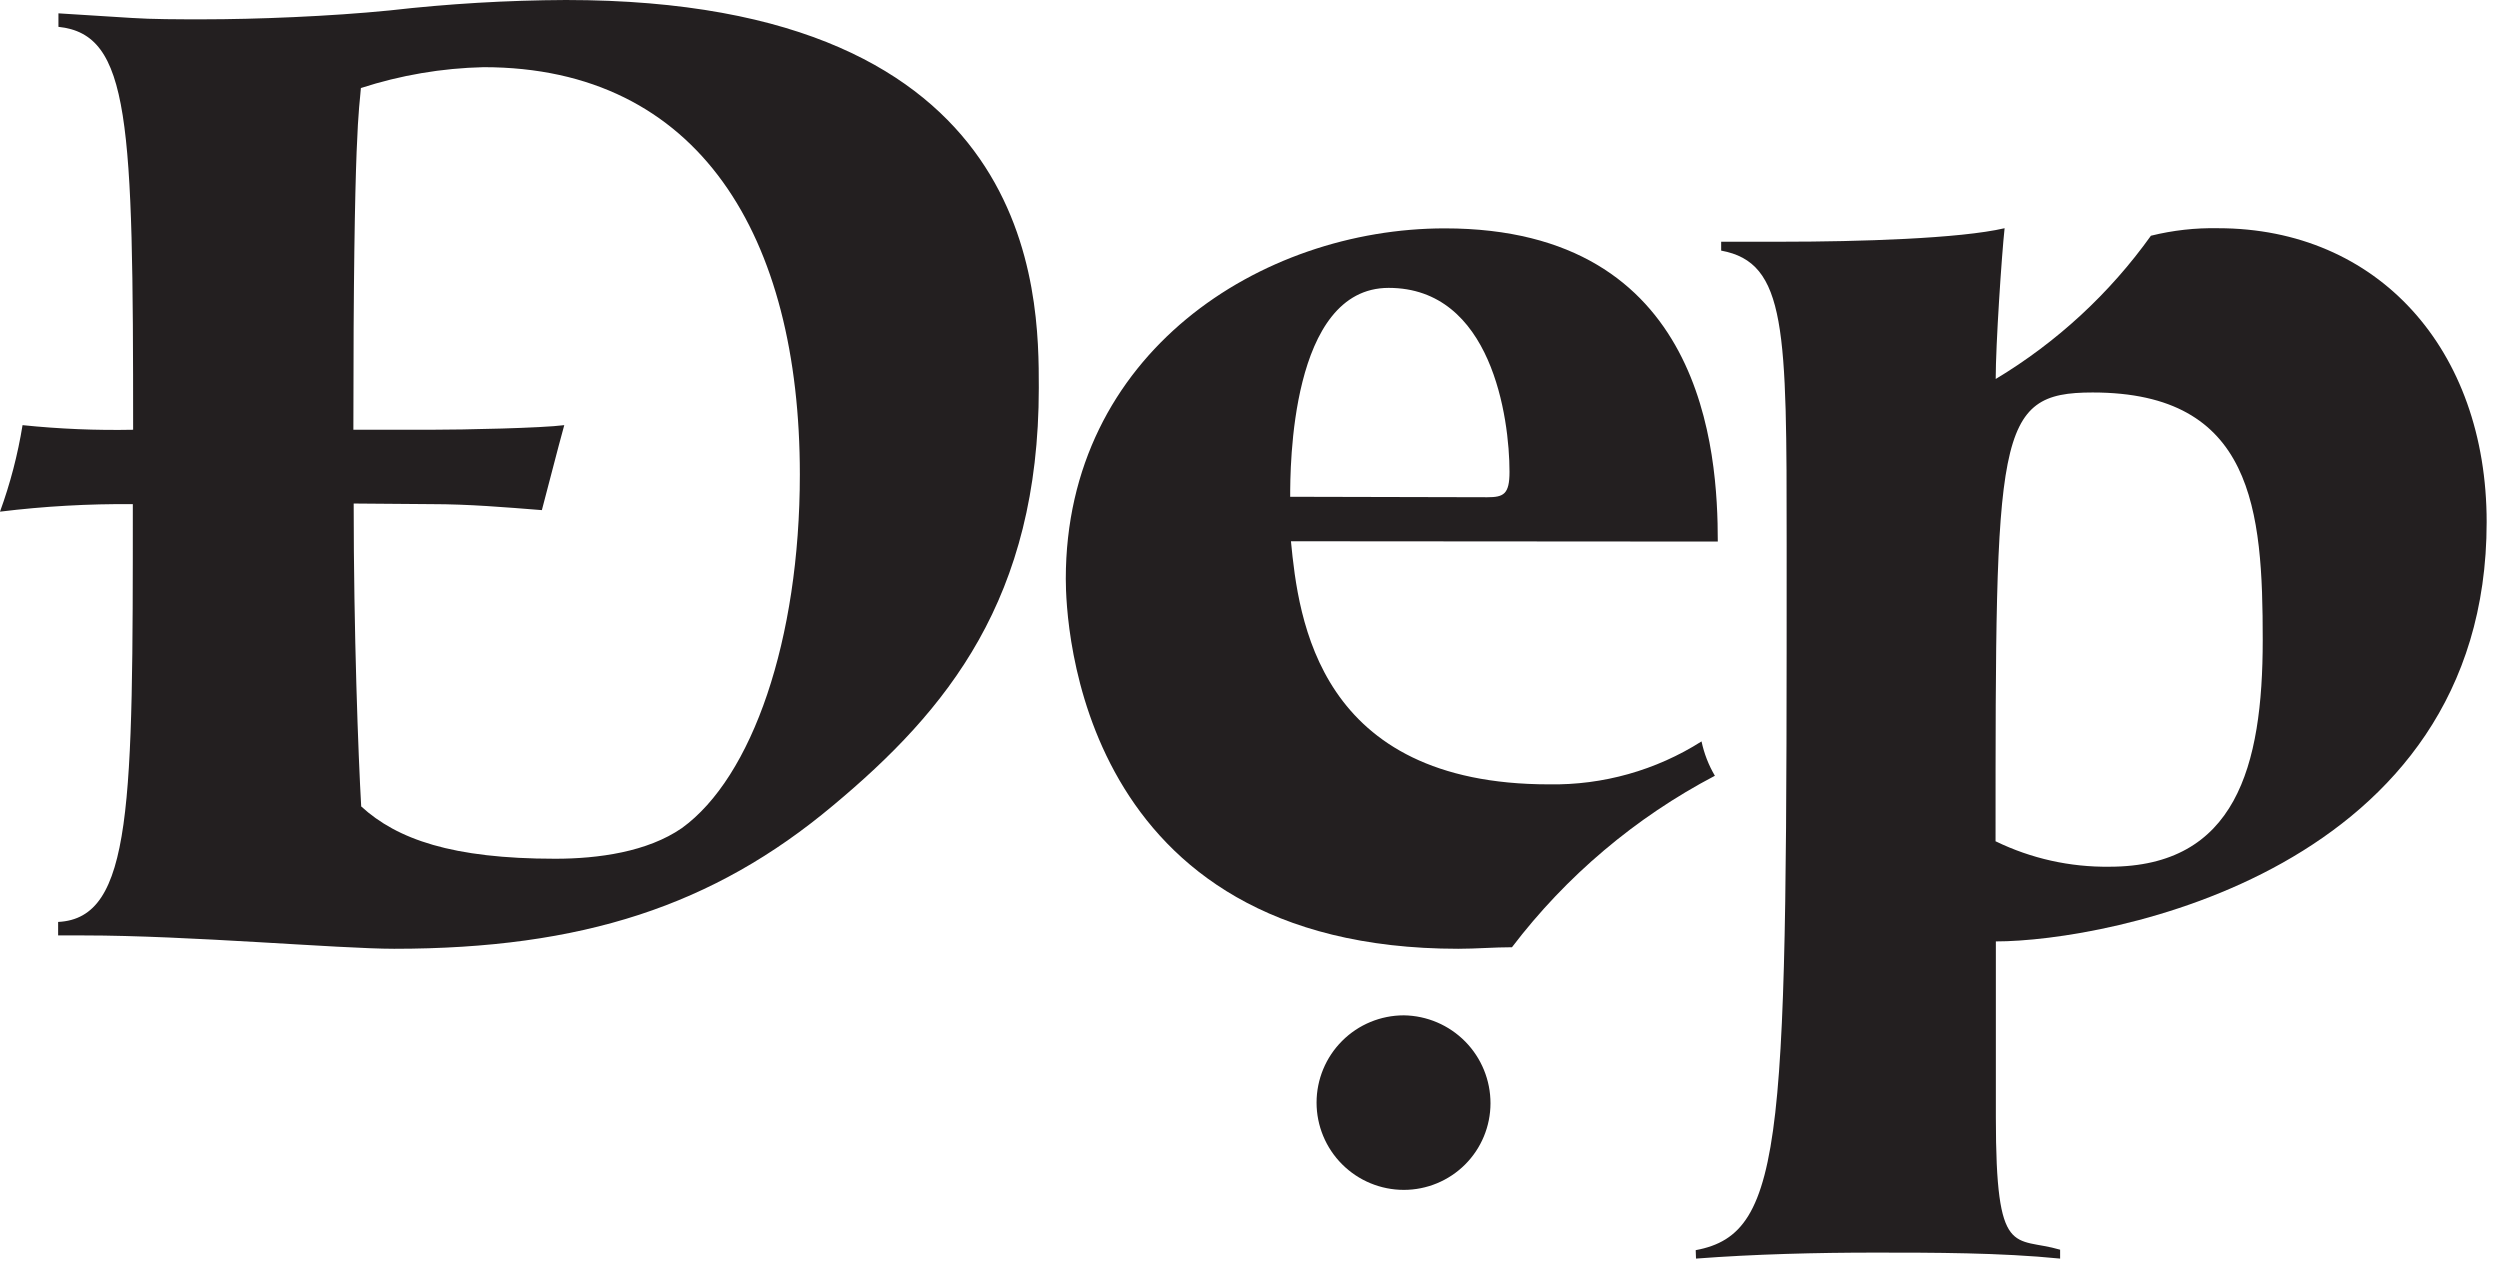
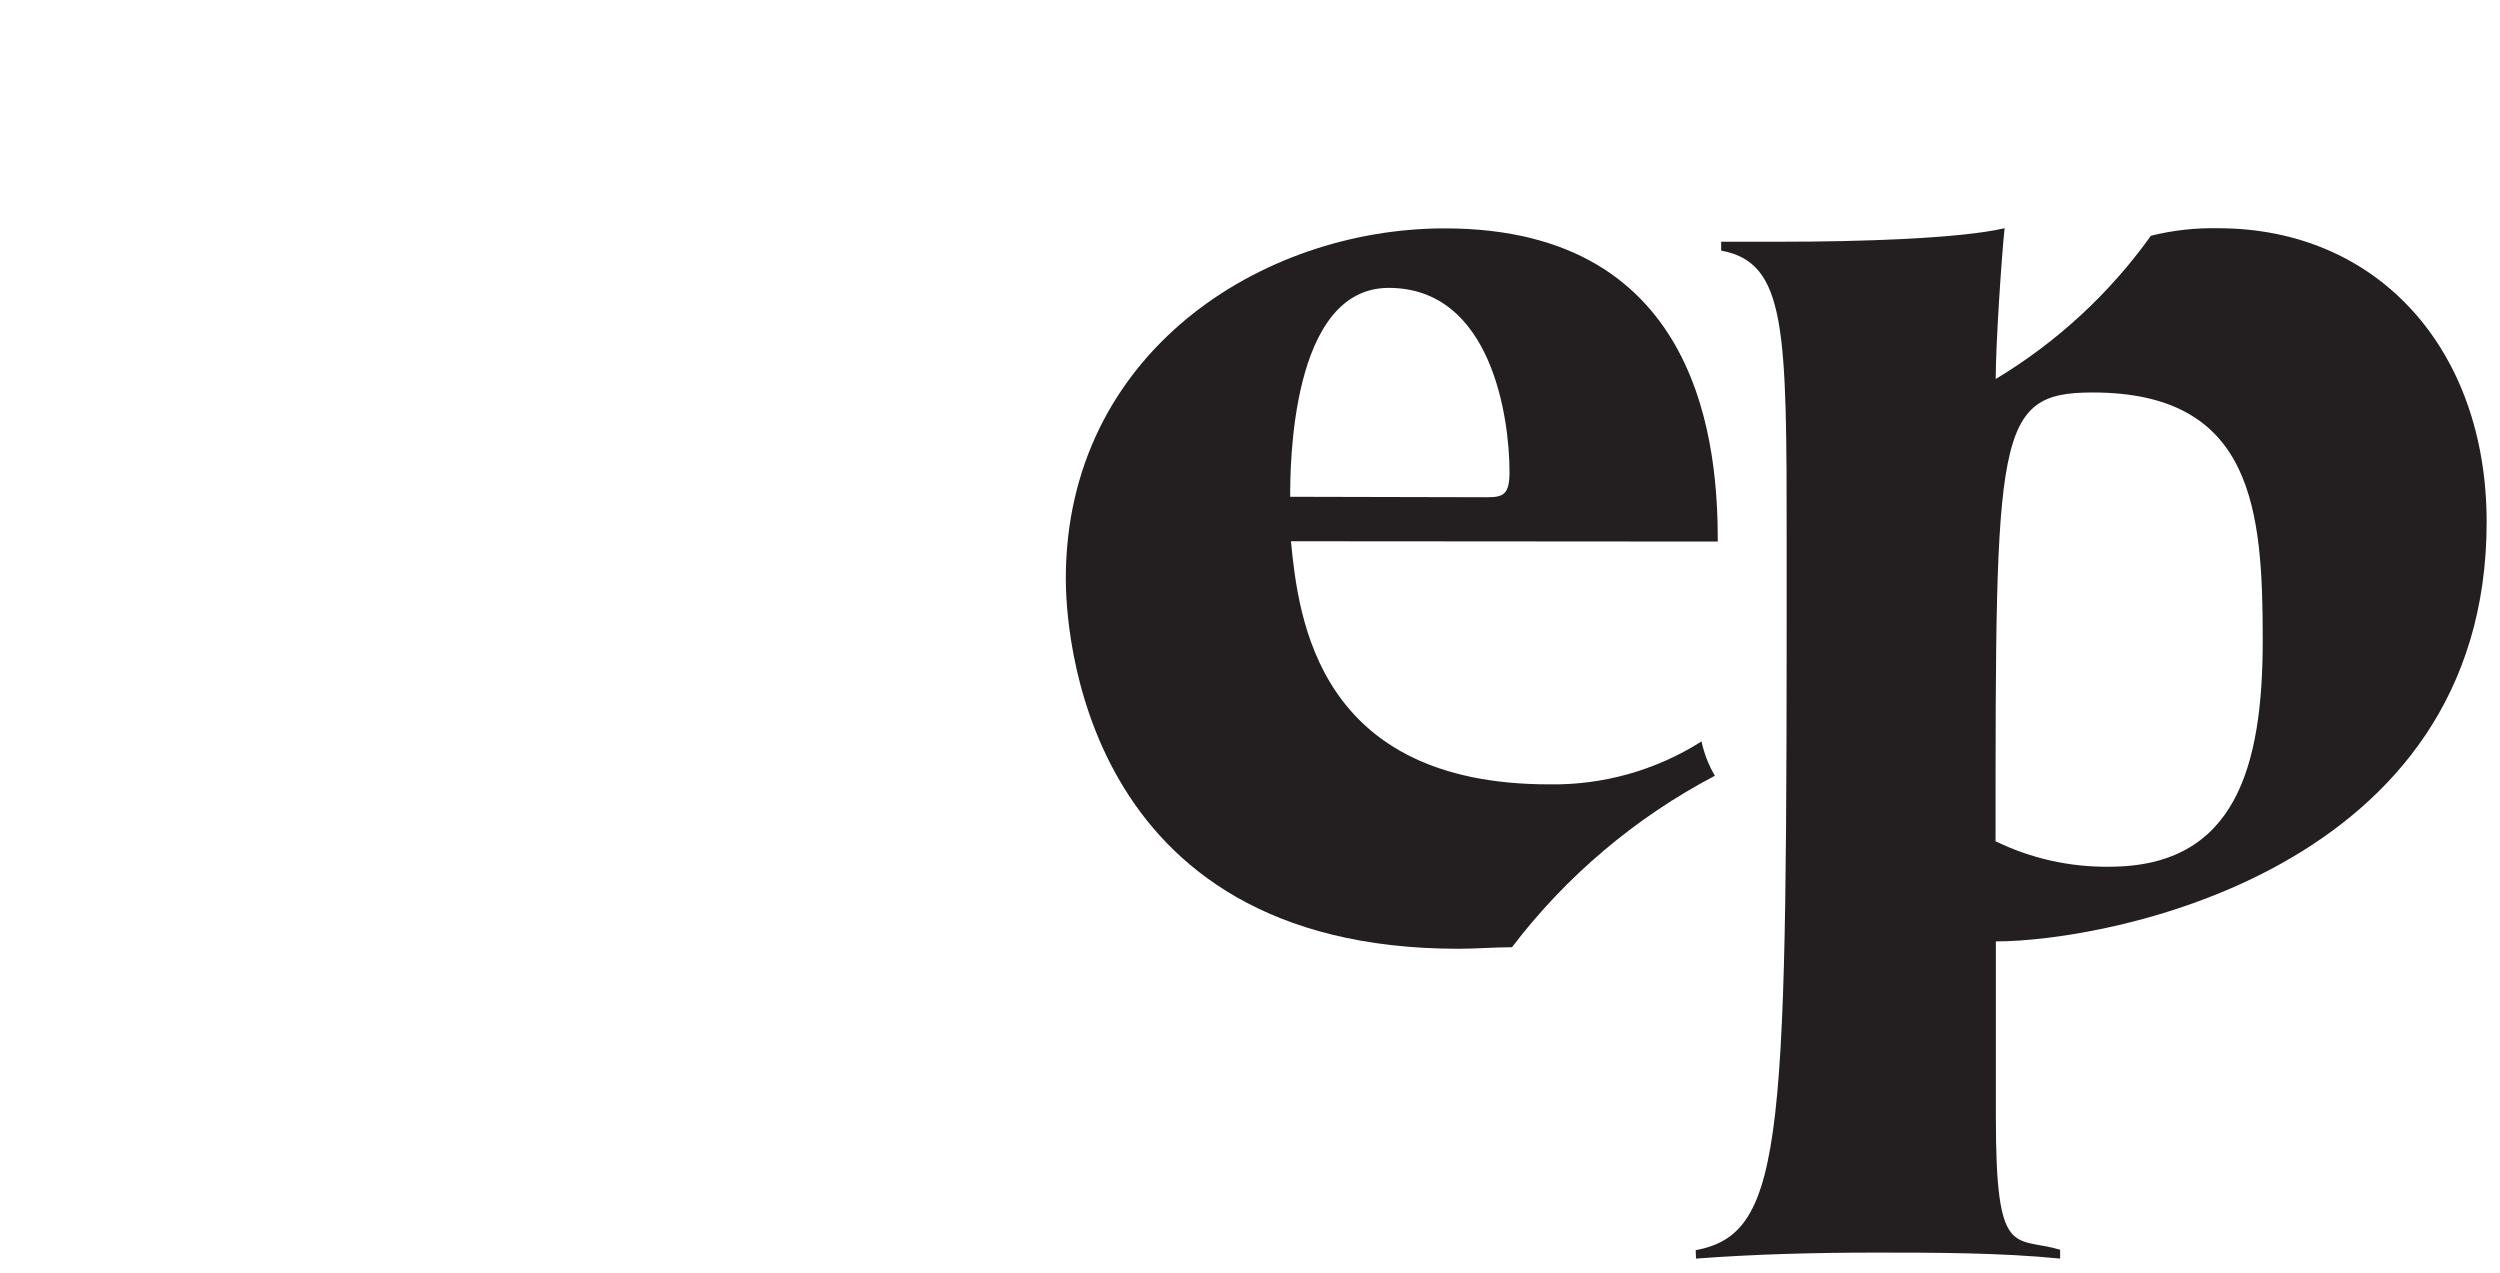
<svg xmlns="http://www.w3.org/2000/svg" width="163" height="83" viewBox="0 0 163 83" fill="none">
-   <path d="M28.13 32.87C30.57 32.87 32.91 33.07 35.33 33.26C35.72 31.81 36.33 29.38 36.79 27.72C35.33 27.91 30.28 28.02 28.04 28.02H23.04C23.04 8.07 23.44 7.1 23.53 5.74C26.116 4.901 28.811 4.442 31.53 4.38C45.63 4.38 52.15 15.47 52.15 30.93C52.15 41.73 49.04 50.68 44.46 53.99C42.22 55.54 39.02 55.99 36.2 55.99C29.48 55.99 25.89 54.72 23.55 52.58C23.36 49.28 23.06 41.2 23.06 32.83L28.13 32.87ZM5.47 60.99C12.28 60.99 22.11 61.86 25.7 61.86C37.96 61.86 46.52 59.05 54.3 52.53C61.78 46.3 67.73 39.01 67.73 25.29C67.73 19.16 67.73 0 36.89 0C33.054 0.018 29.221 0.245 25.41 0.68C21.52 1.07 16.66 1.26 13.25 1.26C11.59 1.26 9.94 1.26 8.58 1.17L3.81 0.87V1.75C8.49 2.24 8.68 7.88 8.68 28.02C6.273 28.068 3.865 27.967 1.47 27.72C1.159 29.642 0.667 31.531 0 33.36C2.873 33.008 5.766 32.844 8.66 32.87C8.66 52.43 8.66 59.87 3.79 60.11V60.99H5.47Z" fill="#231F20" />
  <path d="M84.12 32.39C84.12 30.54 84.12 18.77 90.54 18.77C97.25 18.77 98.42 27.23 98.42 30.77C98.42 32.23 98.03 32.42 96.97 32.42L84.12 32.39ZM112 35.31C112 29.47 111.13 14.89 94.2 14.89C82.2 14.89 69.49 23.05 69.49 37.74C69.49 40.57 70.27 61.86 95.08 61.86C96.24 61.86 97.42 61.76 98.58 61.76C102.12 57.112 106.636 53.296 111.81 50.58C111.401 49.885 111.107 49.129 110.94 48.34C107.971 50.224 104.516 51.198 101 51.14C85.93 51.14 84.66 40.35 84.17 35.29L112 35.31Z" fill="#231F20" />
  <path d="M130.11 54.86C130.11 28.21 130.11 25.59 136.44 25.59C146.94 25.59 147.53 33.27 147.53 41.73C147.53 49.99 145.77 56.51 137.53 56.51C134.969 56.543 132.435 55.978 130.13 54.86M110.58 82.06C114.38 81.77 118.47 81.67 122.25 81.67C126.03 81.67 130.43 81.67 134.32 82.06V81.48C131.32 80.6 130.13 82.19 130.13 72.85V61.38C137.34 61.38 162.13 56.81 162.13 34.04C162.13 22.76 155.02 14.88 144.62 14.88C143.145 14.85 141.672 15.015 140.24 15.37C137.542 19.143 134.097 22.322 130.12 24.71C130.12 22.47 130.51 16.63 130.7 14.88C127.79 15.56 121.18 15.76 116.22 15.76H112.22V16.34C116.49 17.12 116.49 21.5 116.49 35.51C116.49 74.02 116.49 80.41 110.56 81.51L110.58 82.06Z" fill="#231F20" />
-   <path d="M91.53 77.58C93.027 77.58 94.462 76.986 95.522 75.929C96.581 74.871 97.177 73.437 97.18 71.94C97.183 70.432 96.591 68.984 95.534 67.91C94.476 66.835 93.037 66.221 91.53 66.2C90.021 66.2 88.574 66.799 87.507 67.867C86.439 68.934 85.84 70.381 85.84 71.89C85.84 73.399 86.439 74.846 87.507 75.913C88.574 76.981 90.021 77.58 91.53 77.58Z" fill="#231F20" />
</svg>